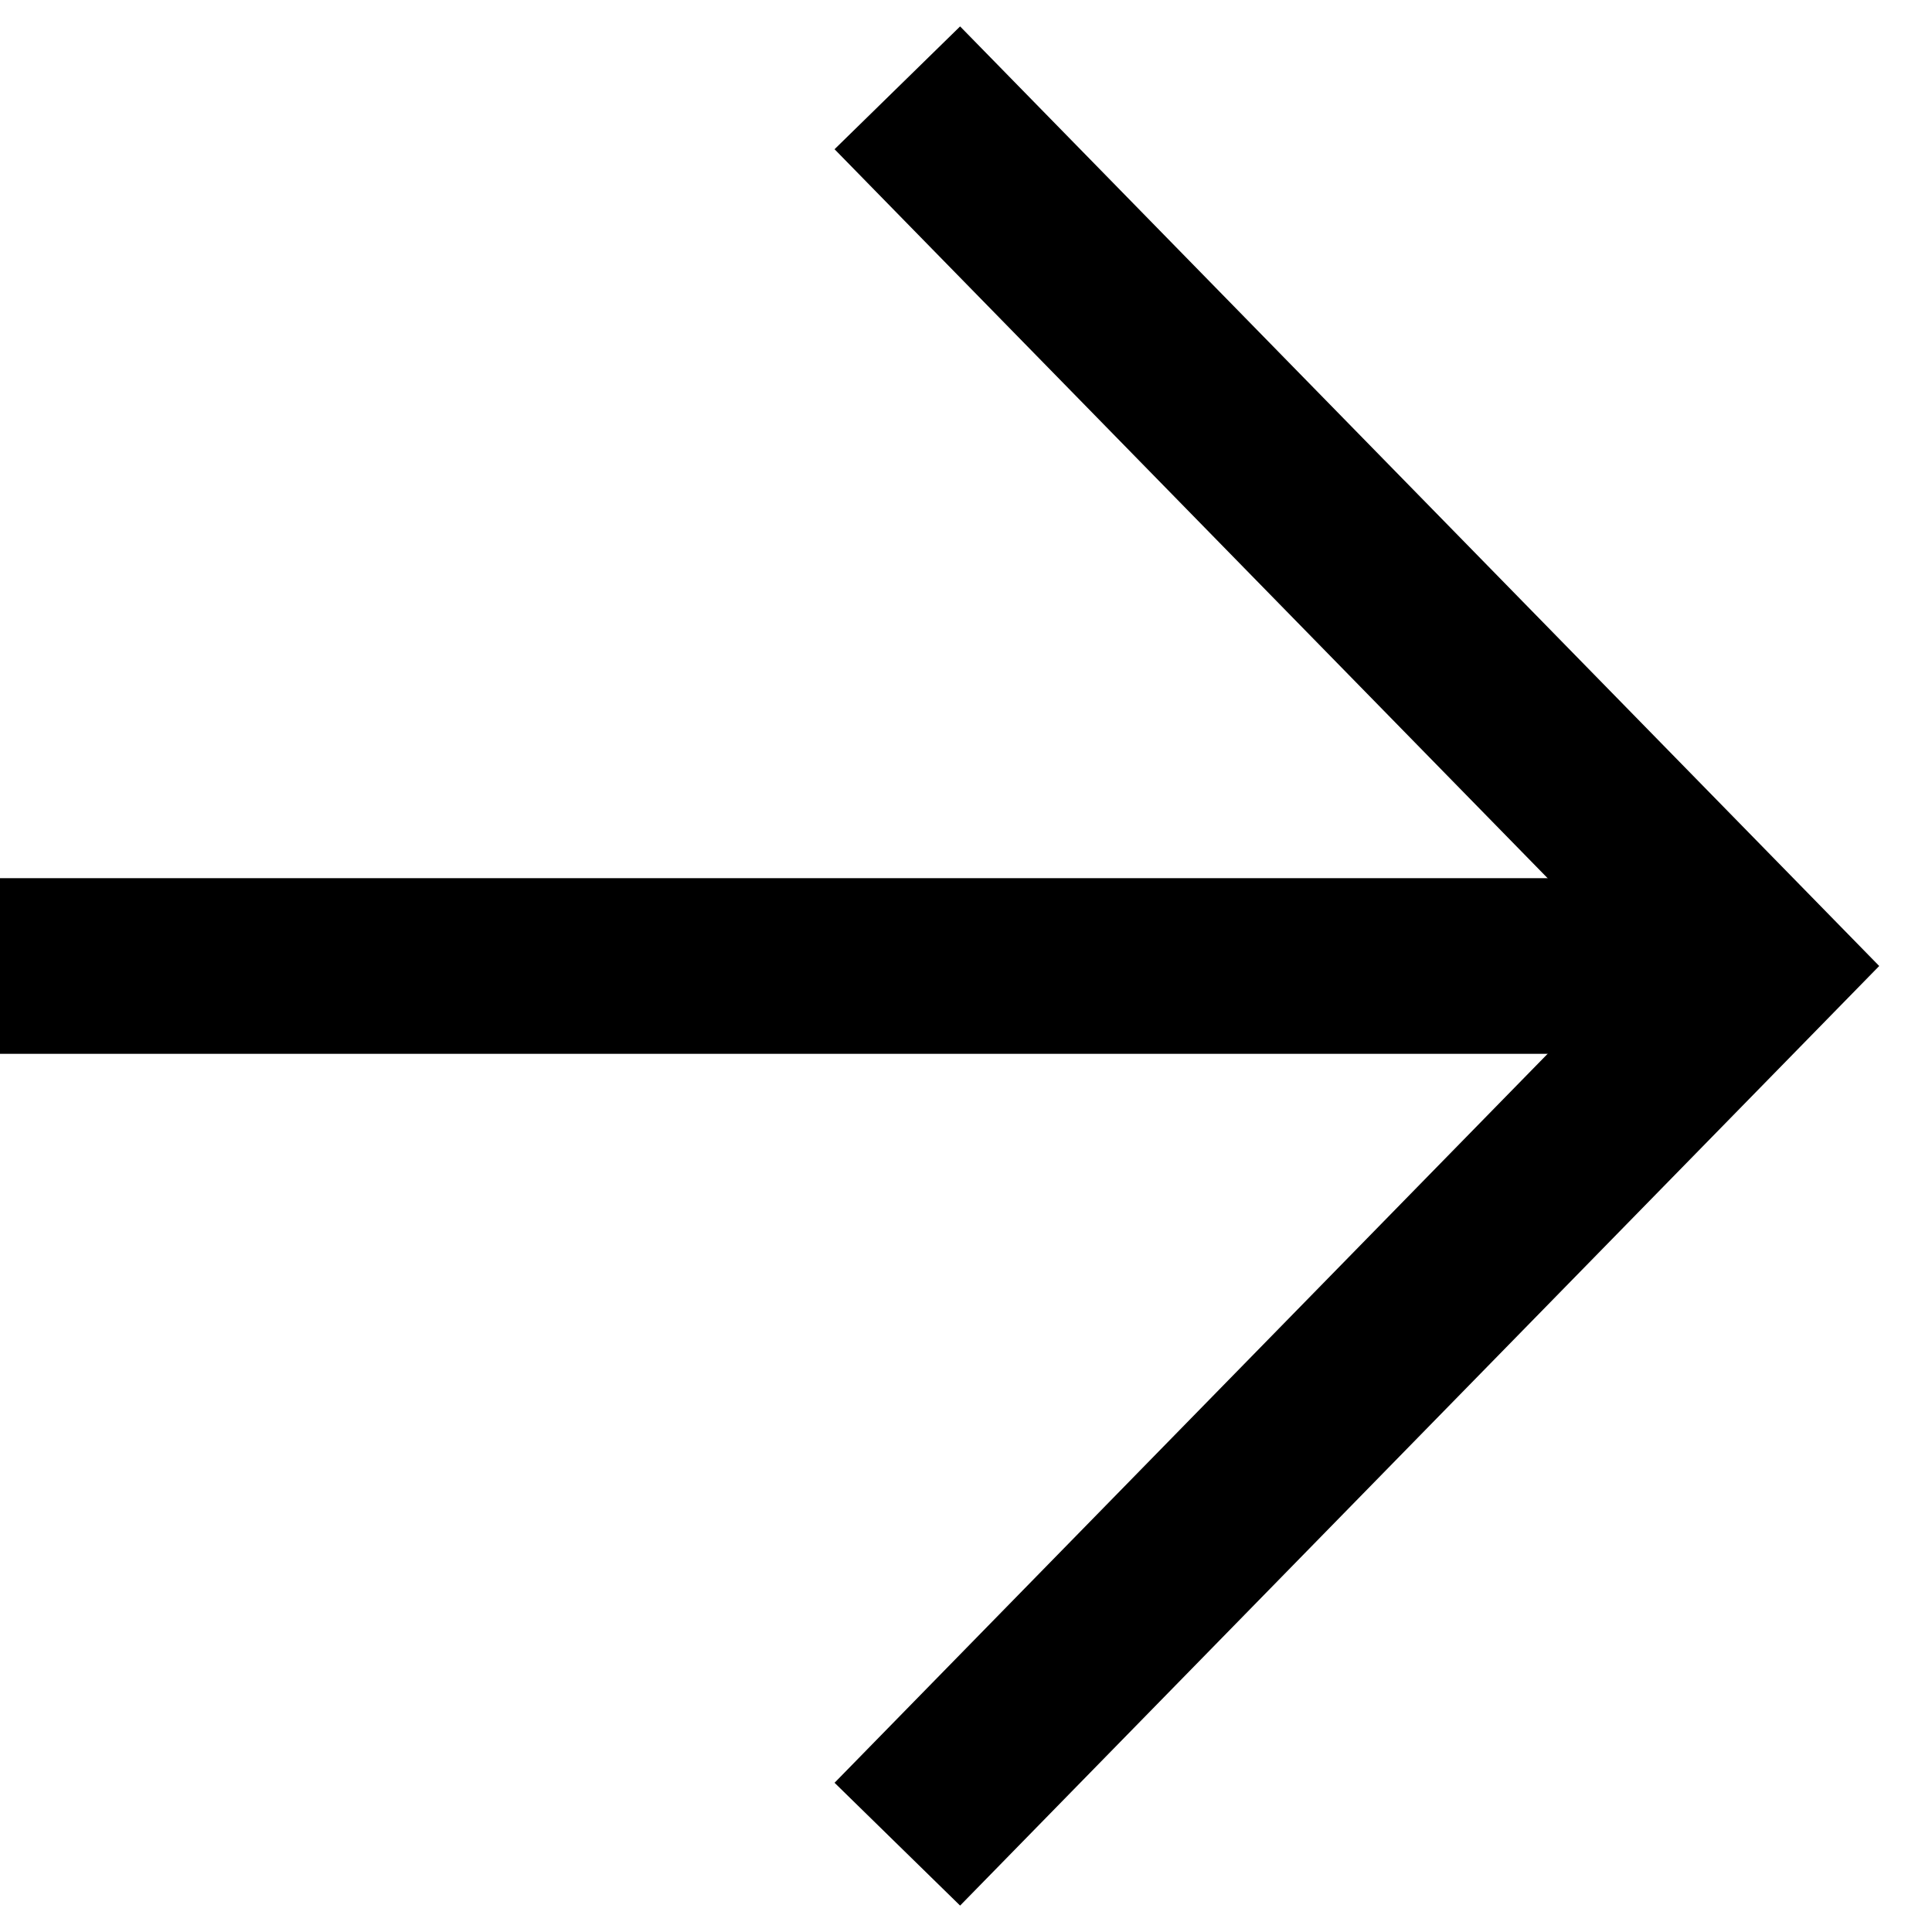
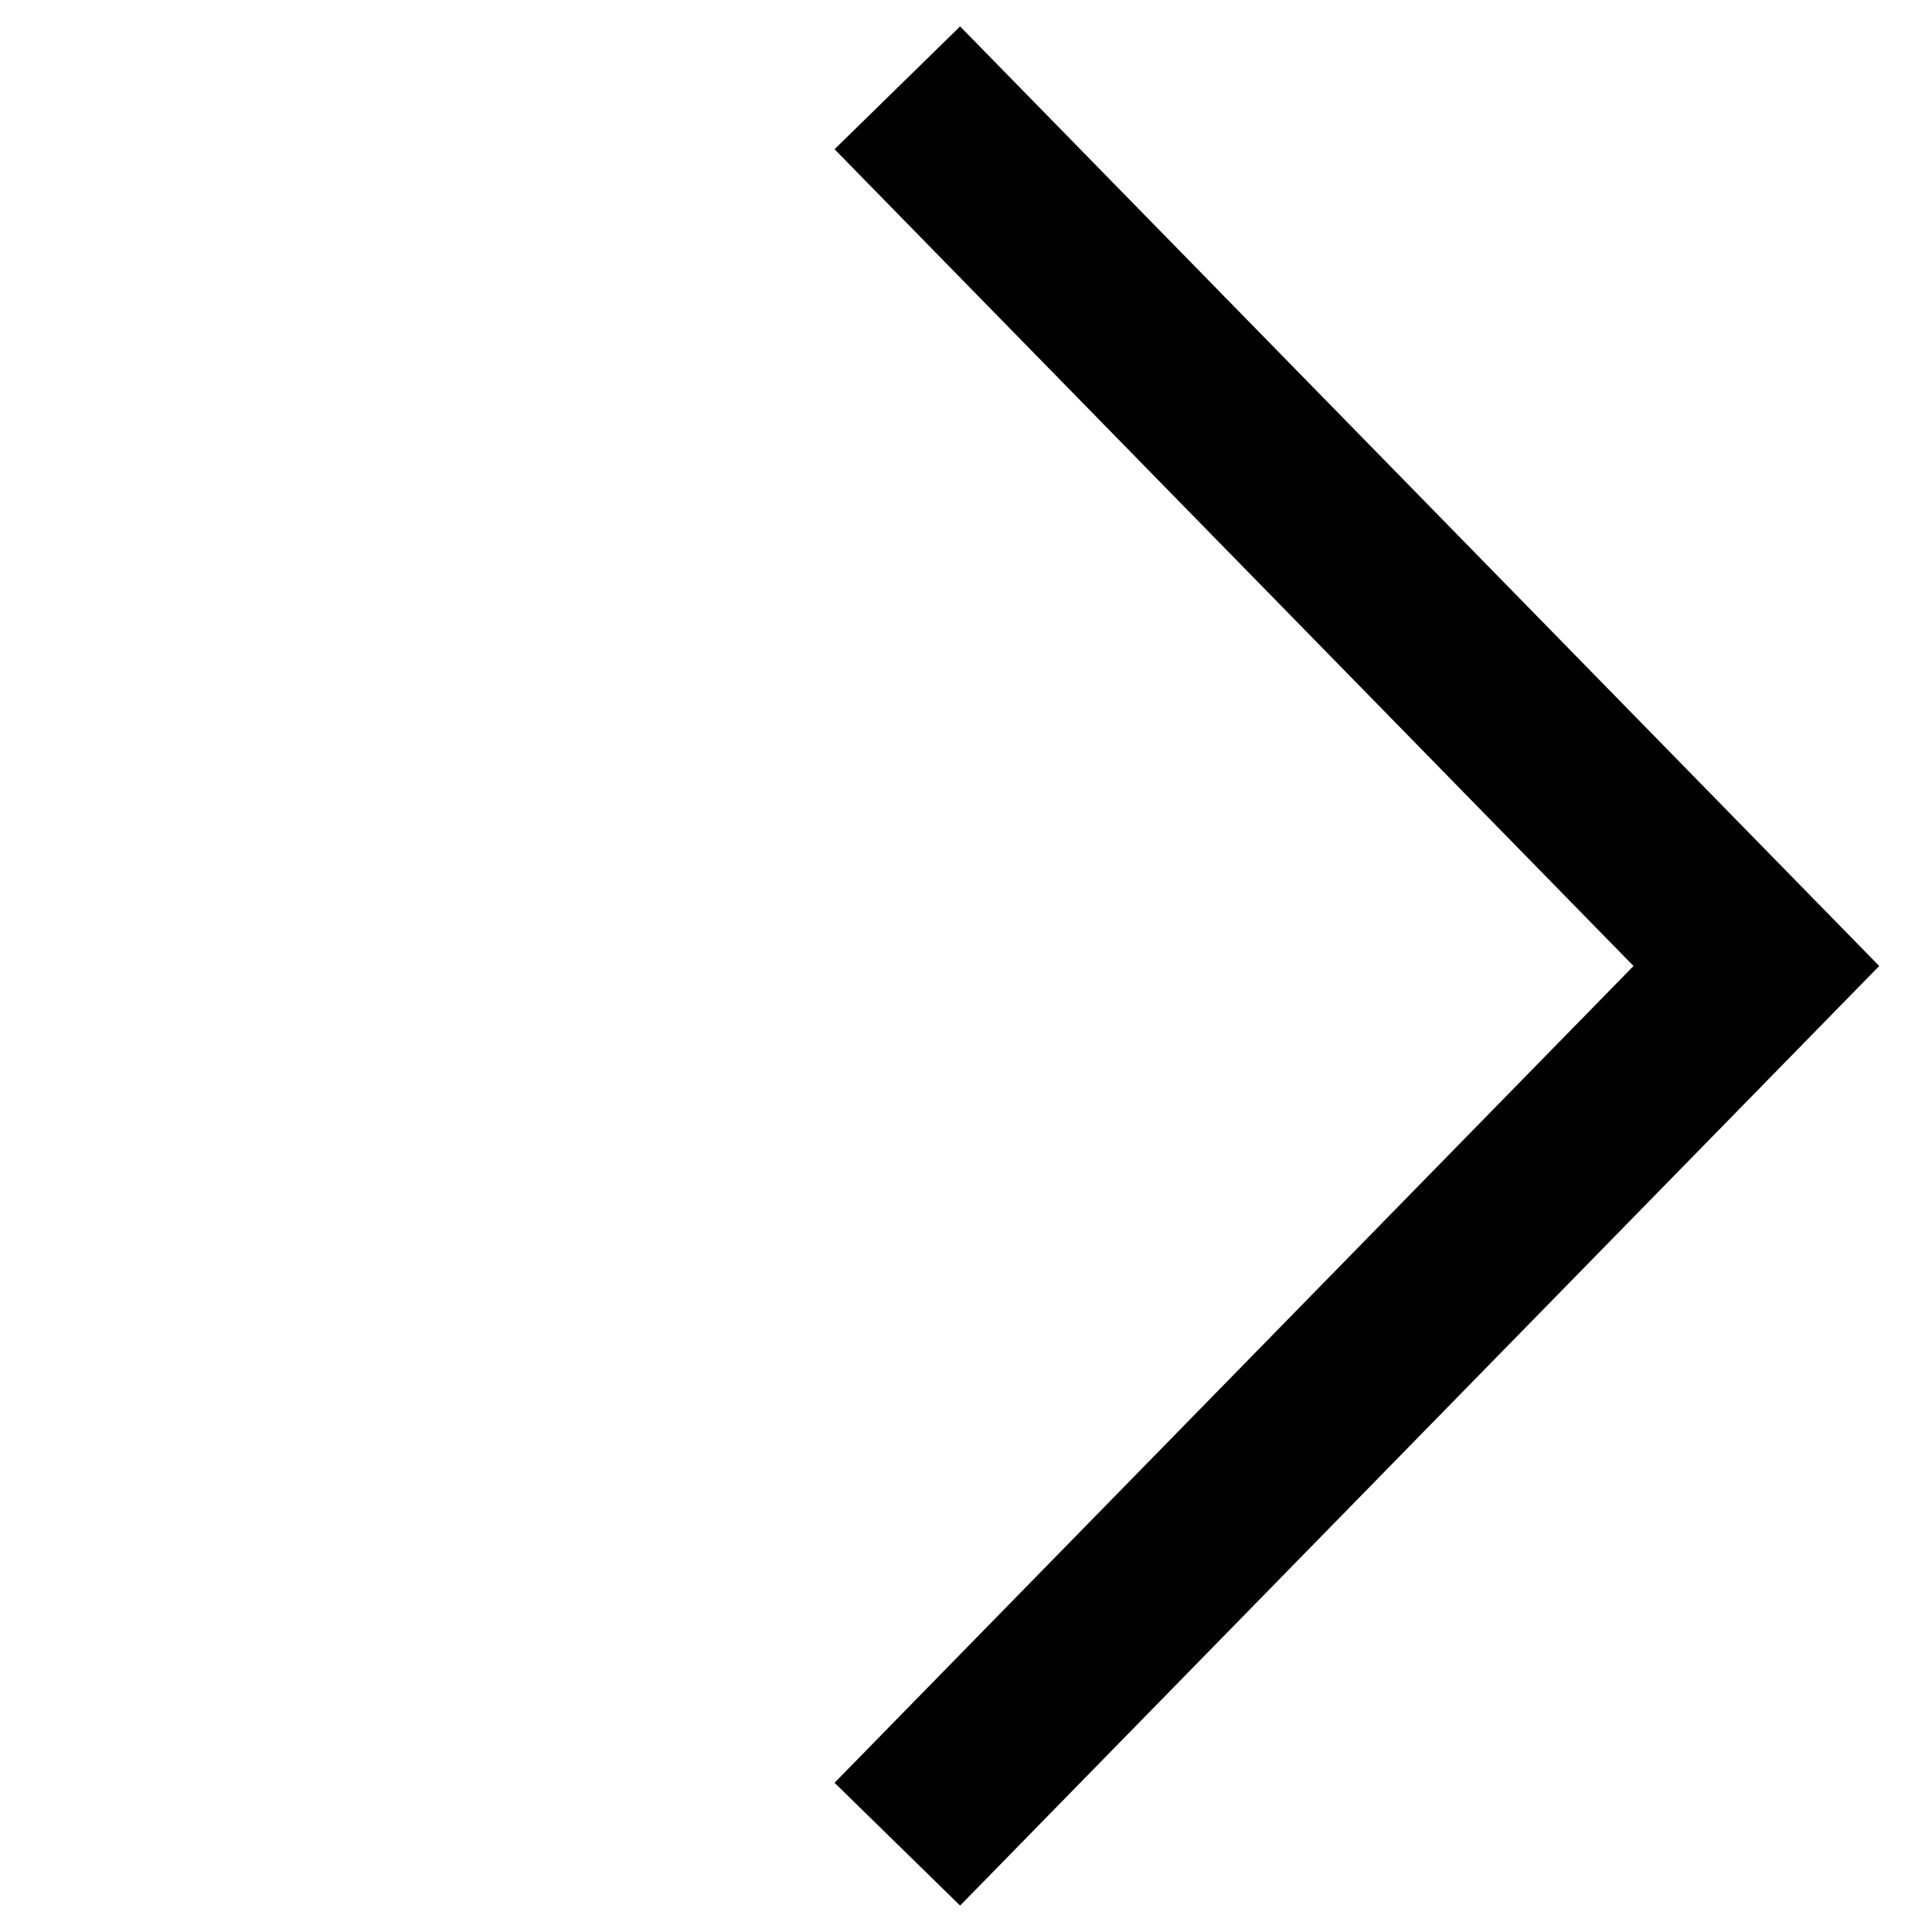
<svg xmlns="http://www.w3.org/2000/svg" width="11" height="11" viewBox="0 0 11 11" fill="none">
-   <path d="M0 5.5H10" stroke="black" stroke-miterlimit="10" />
  <path d="M5.109 0.5L10 5.5L5.109 10.5" stroke="black" stroke-miterlimit="10" />
</svg>